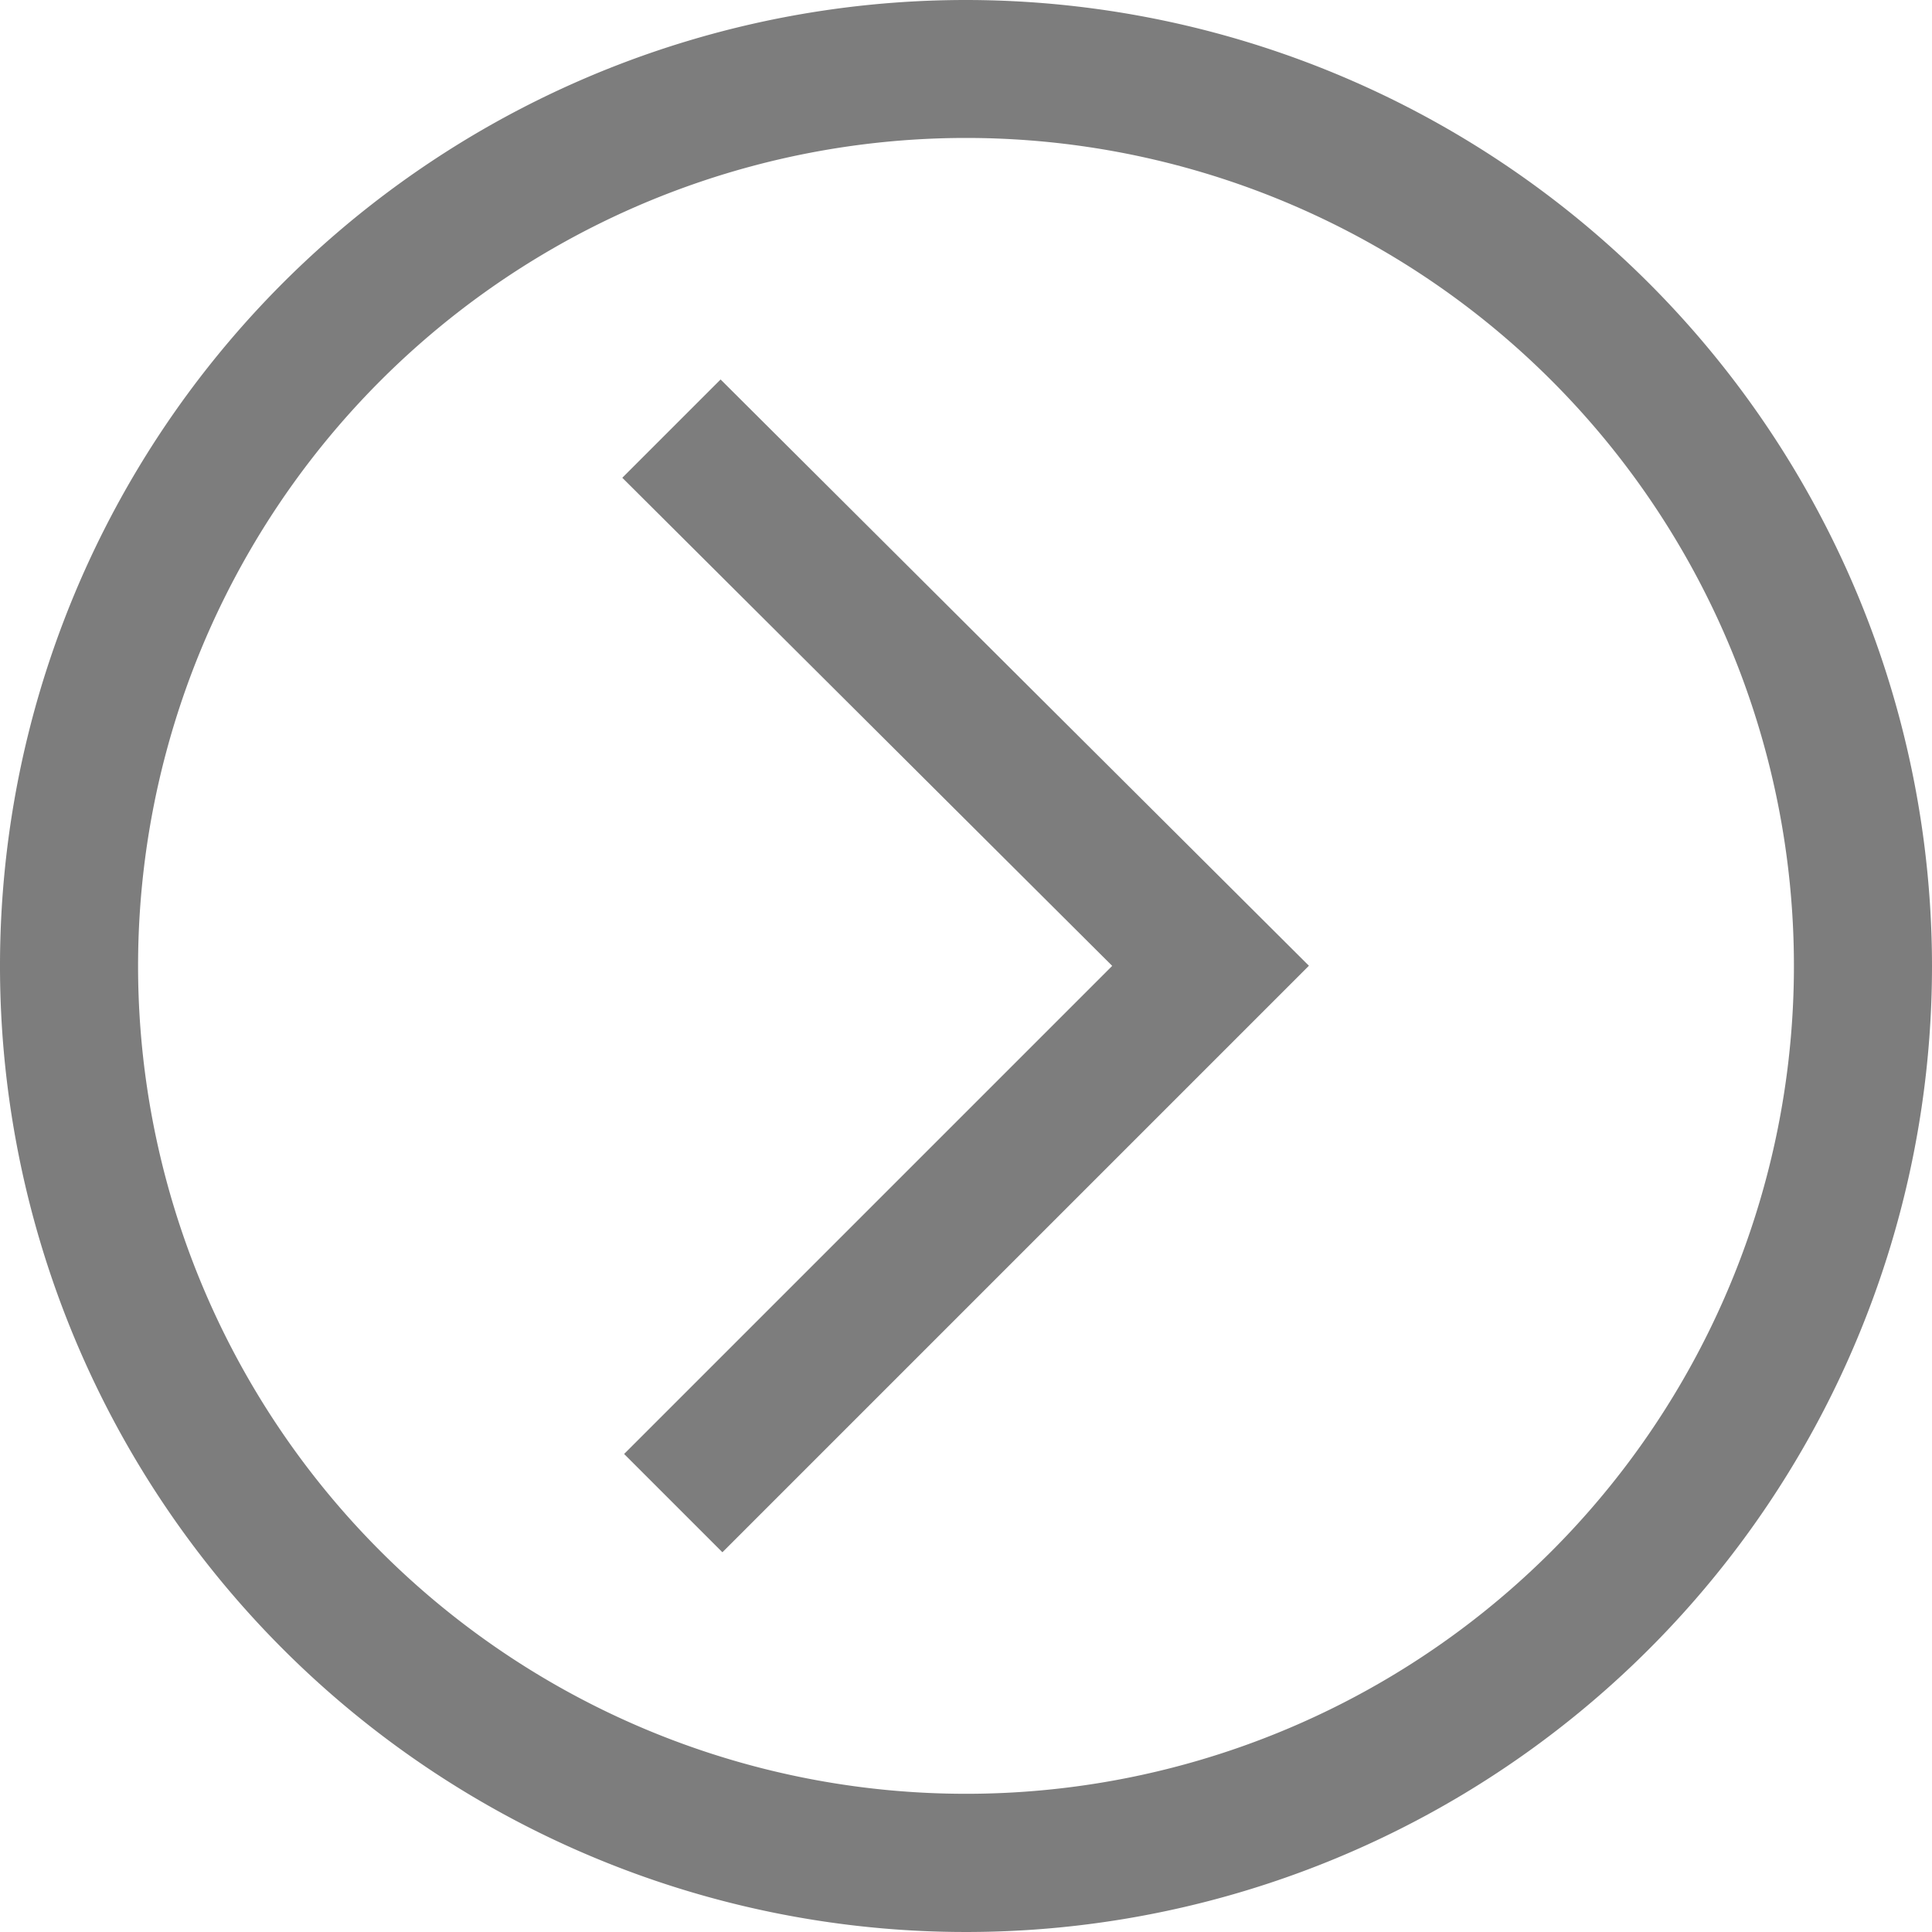
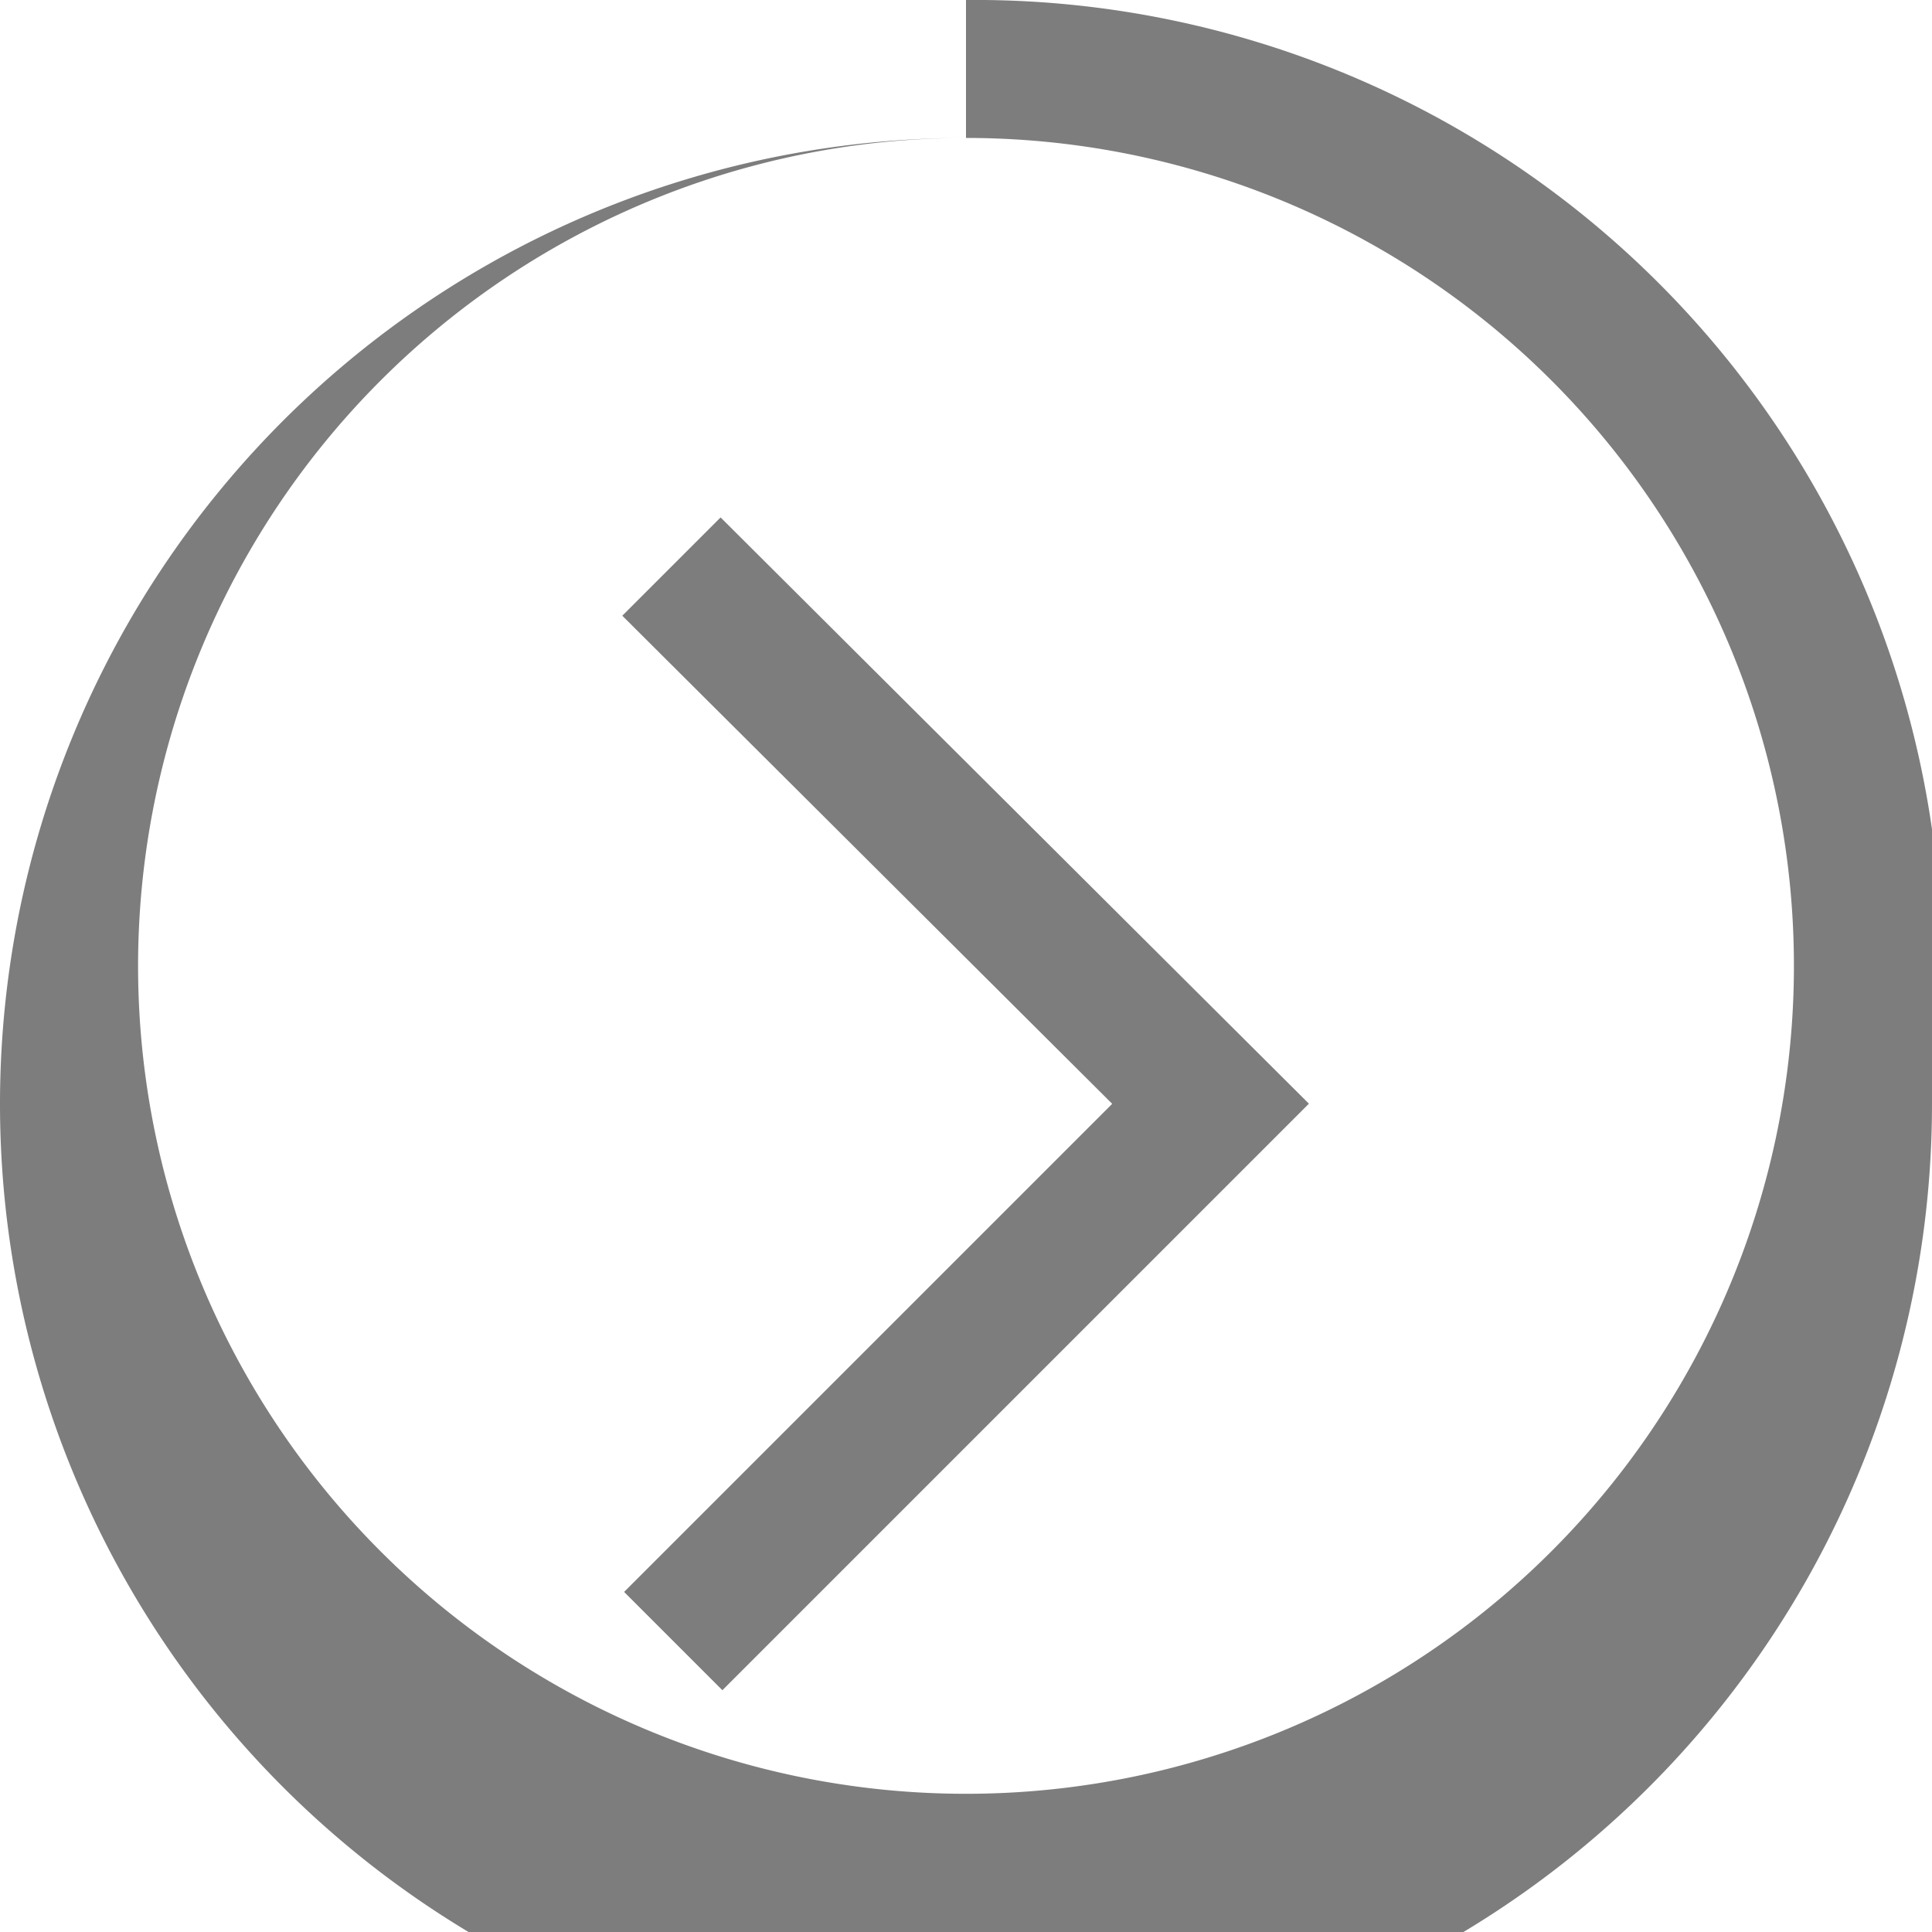
<svg xmlns="http://www.w3.org/2000/svg" width="14.958" height="14.958" viewBox="0 0 14.958 14.958">
  <defs>
    <style>.a{fill:#7d7d7d;}</style>
  </defs>
-   <path class="a" d="M71.479,65.068a6.41,6.41,0,1,1-6.41,6.41,6.412,6.412,0,0,1,6.41-6.41m0-1.068a7.479,7.479,0,1,0,7.479,7.479A7.484,7.484,0,0,0,71.479,64Zm-1.9,2.938-.761.761,3.793,3.779-3.779,3.779.761.761,4.541-4.541Z" transform="translate(-64 -64)" />
+   <path class="a" d="M71.479,65.068a6.41,6.41,0,1,1-6.41,6.41,6.412,6.412,0,0,1,6.41-6.41a7.479,7.479,0,1,0,7.479,7.479A7.484,7.484,0,0,0,71.479,64Zm-1.9,2.938-.761.761,3.793,3.779-3.779,3.779.761.761,4.541-4.541Z" transform="translate(-64 -64)" />
</svg>